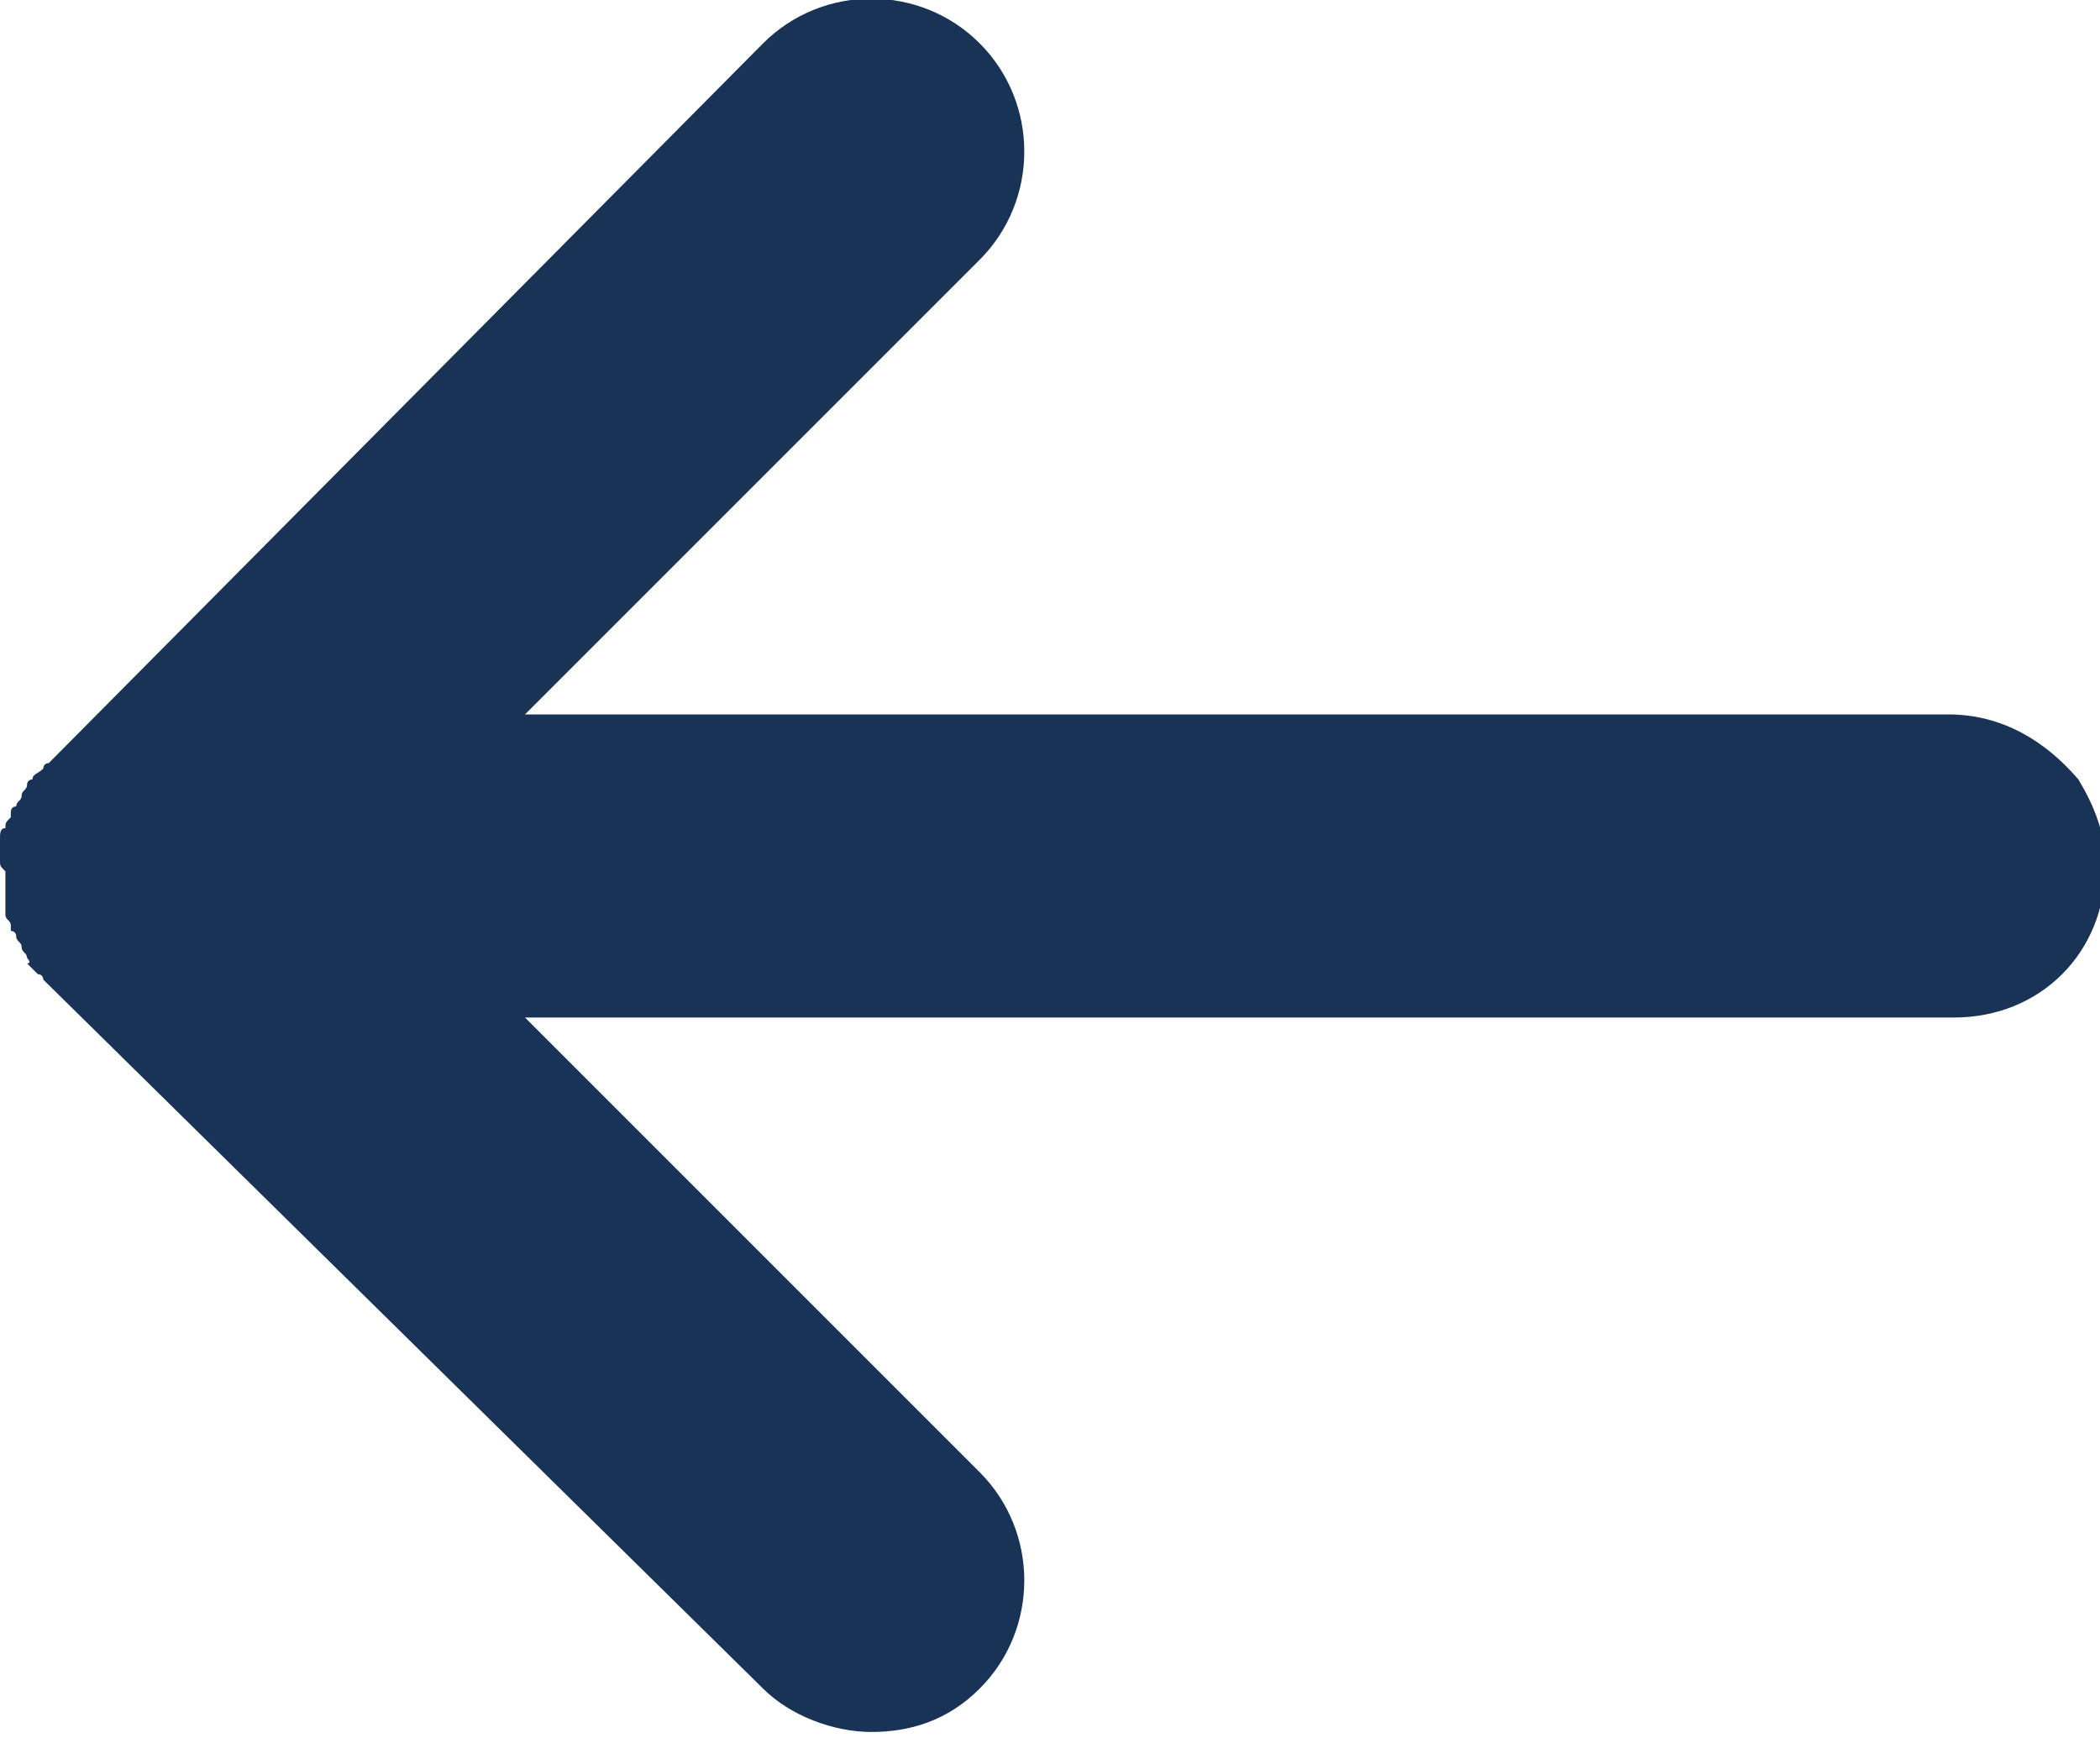
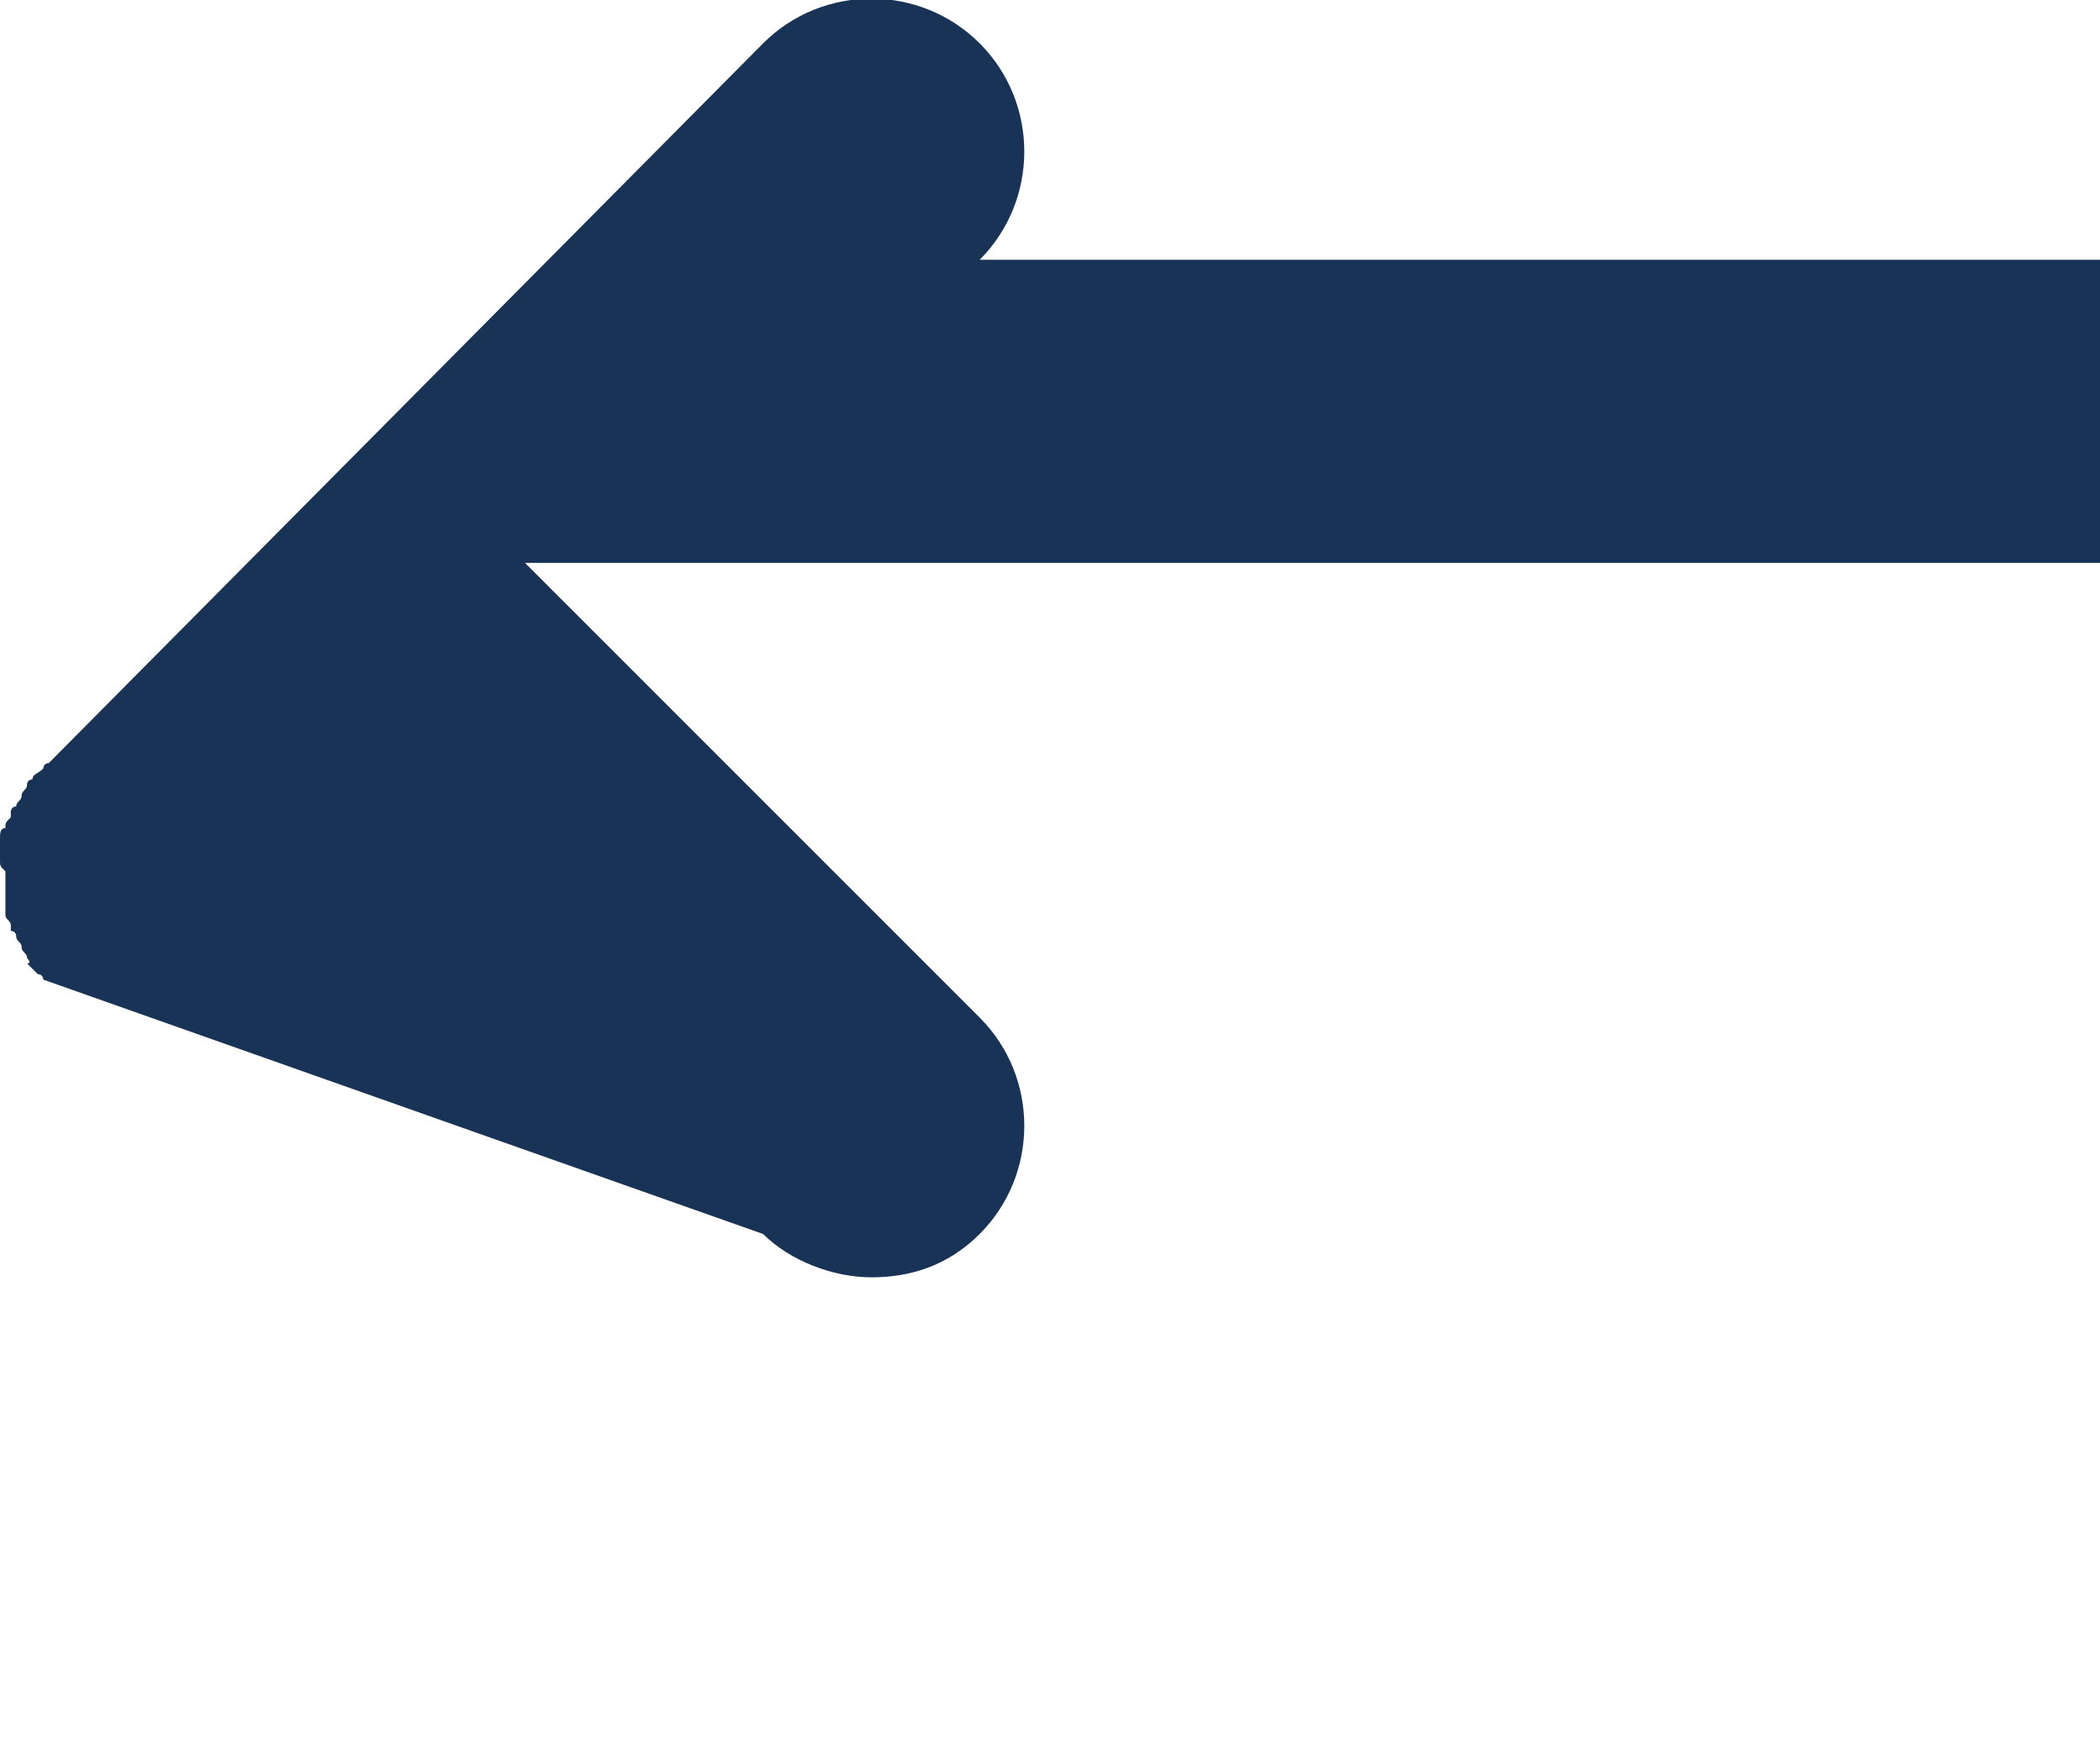
<svg xmlns="http://www.w3.org/2000/svg" version="1.1" id="Layer_1" x="0px" y="0px" viewBox="0 0 38.8 32.2" style="enable-background:new 0 0 38.8 32.2;" xml:space="preserve">
  <style type="text/css">
	.st0{fill:#183355;}
</style>
-   <path class="st0" d="M0.5,17.7c0-0.1-0.1-0.1-0.1-0.2c0-0.1-0.1-0.1-0.1-0.2c0,0,0-0.1-0.1-0.1c0,0,0,0,0-0.1c0-0.1-0.1-0.1-0.1-0.2  c0-0.1,0-0.1,0-0.2c0-0.1,0-0.1,0-0.2c0-0.1,0-0.1,0-0.2c0-0.1,0-0.2,0-0.2C0,16,0,16,0,15.9c0-0.1,0-0.2,0-0.2c0-0.1,0-0.1,0-0.2  c0-0.1,0-0.2,0.1-0.2c0-0.1,0-0.1,0.1-0.2c0,0,0-0.1,0-0.1c0,0,0-0.1,0.1-0.1c0-0.1,0.1-0.1,0.1-0.2c0-0.1,0.1-0.1,0.1-0.2  c0-0.1,0.1-0.1,0.1-0.1c0-0.1,0.1-0.1,0.2-0.2c0,0,0-0.1,0.1-0.1L14.1,0.8c1.1-1.1,2.9-1.1,4,0c1.1,1.1,1.1,2.9,0,4l-8.4,8.4h26.3  c1,0,1.8,0.5,2.4,1.2c0.3,0.5,0.5,1,0.5,1.6c0,0.8-0.3,1.5-0.8,2c-0.5,0.5-1.2,0.8-2,0.8v0H9.7l8.4,8.4c1.1,1.1,1.1,2.9,0,4  c-0.6,0.6-1.3,0.8-2,0.8c-0.7,0-1.5-0.3-2-0.8L0.8,18.1c0,0,0-0.1-0.1-0.1c-0.1-0.1-0.1-0.1-0.2-0.2C0.6,17.8,0.5,17.7,0.5,17.7z" />
+   <path class="st0" d="M0.5,17.7c0-0.1-0.1-0.1-0.1-0.2c0-0.1-0.1-0.1-0.1-0.2c0,0,0-0.1-0.1-0.1c0,0,0,0,0-0.1c0-0.1-0.1-0.1-0.1-0.2  c0-0.1,0-0.1,0-0.2c0-0.1,0-0.1,0-0.2c0-0.1,0-0.1,0-0.2c0-0.1,0-0.2,0-0.2C0,16,0,16,0,15.9c0-0.1,0-0.2,0-0.2c0-0.1,0-0.1,0-0.2  c0-0.1,0-0.2,0.1-0.2c0-0.1,0-0.1,0.1-0.2c0,0,0-0.1,0-0.1c0,0,0-0.1,0.1-0.1c0-0.1,0.1-0.1,0.1-0.2c0-0.1,0.1-0.1,0.1-0.2  c0-0.1,0.1-0.1,0.1-0.1c0-0.1,0.1-0.1,0.2-0.2c0,0,0-0.1,0.1-0.1L14.1,0.8c1.1-1.1,2.9-1.1,4,0c1.1,1.1,1.1,2.9,0,4h26.3  c1,0,1.8,0.5,2.4,1.2c0.3,0.5,0.5,1,0.5,1.6c0,0.8-0.3,1.5-0.8,2c-0.5,0.5-1.2,0.8-2,0.8v0H9.7l8.4,8.4c1.1,1.1,1.1,2.9,0,4  c-0.6,0.6-1.3,0.8-2,0.8c-0.7,0-1.5-0.3-2-0.8L0.8,18.1c0,0,0-0.1-0.1-0.1c-0.1-0.1-0.1-0.1-0.2-0.2C0.6,17.8,0.5,17.7,0.5,17.7z" />
</svg>